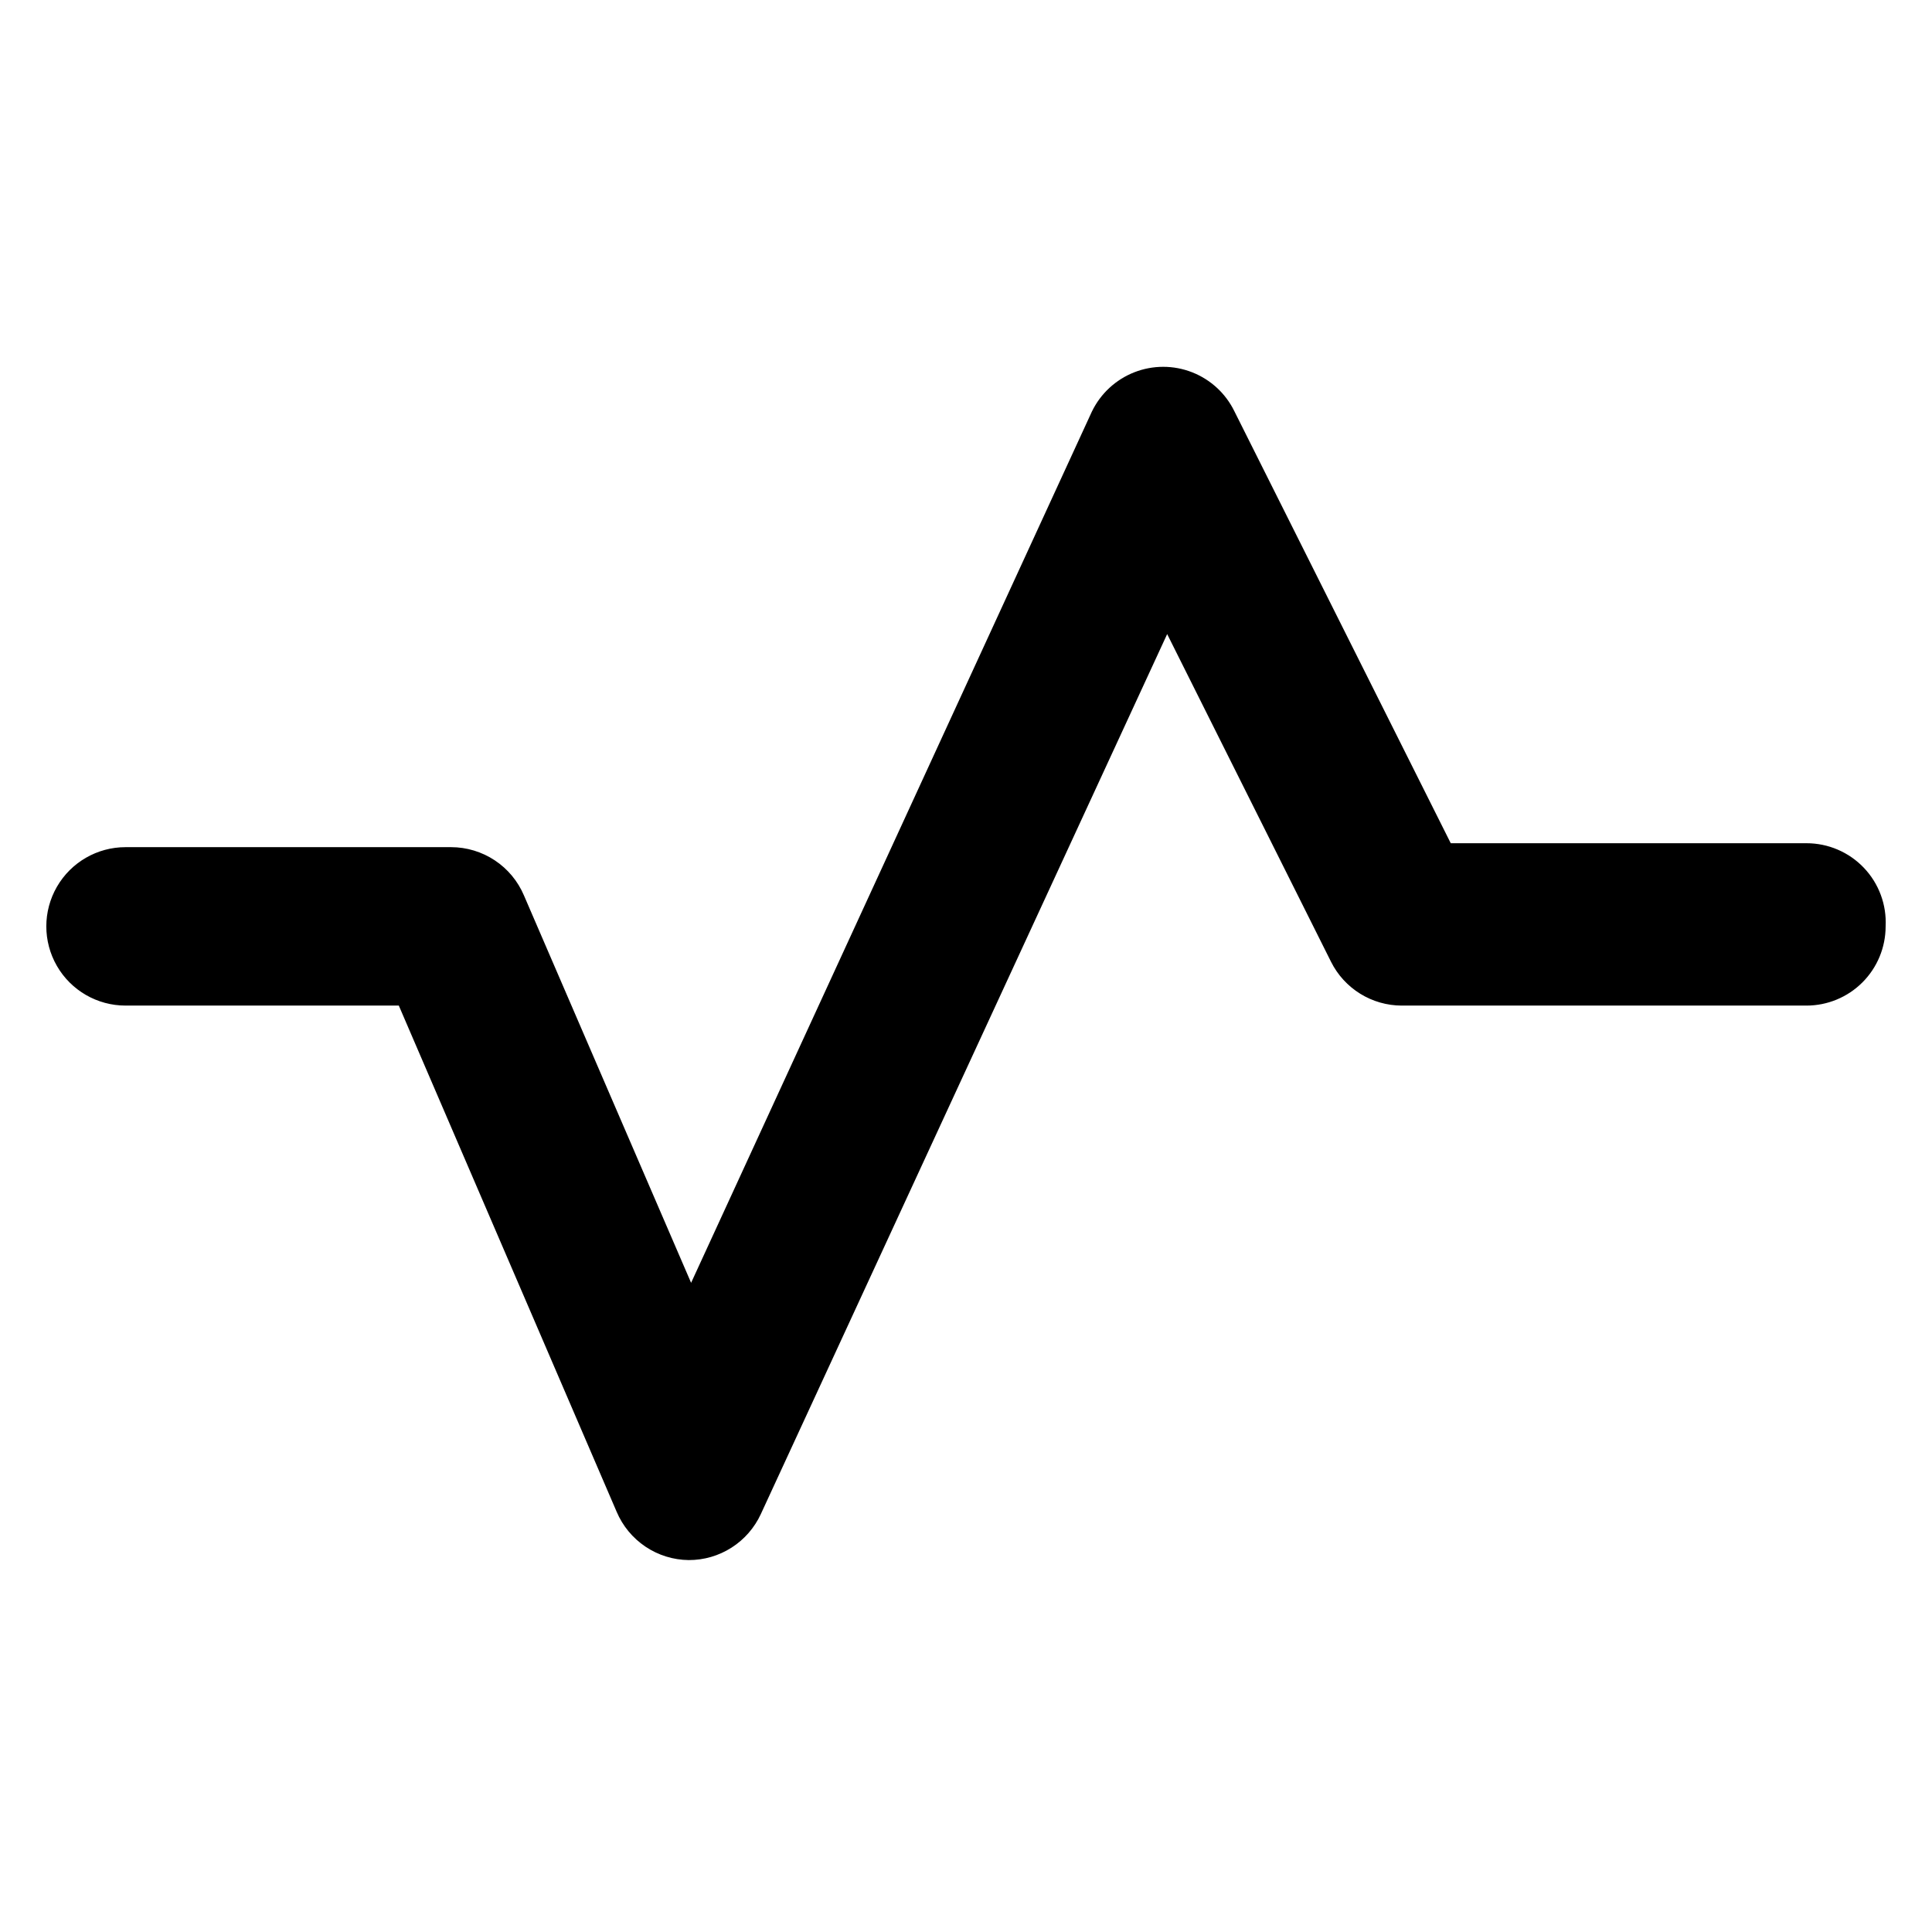
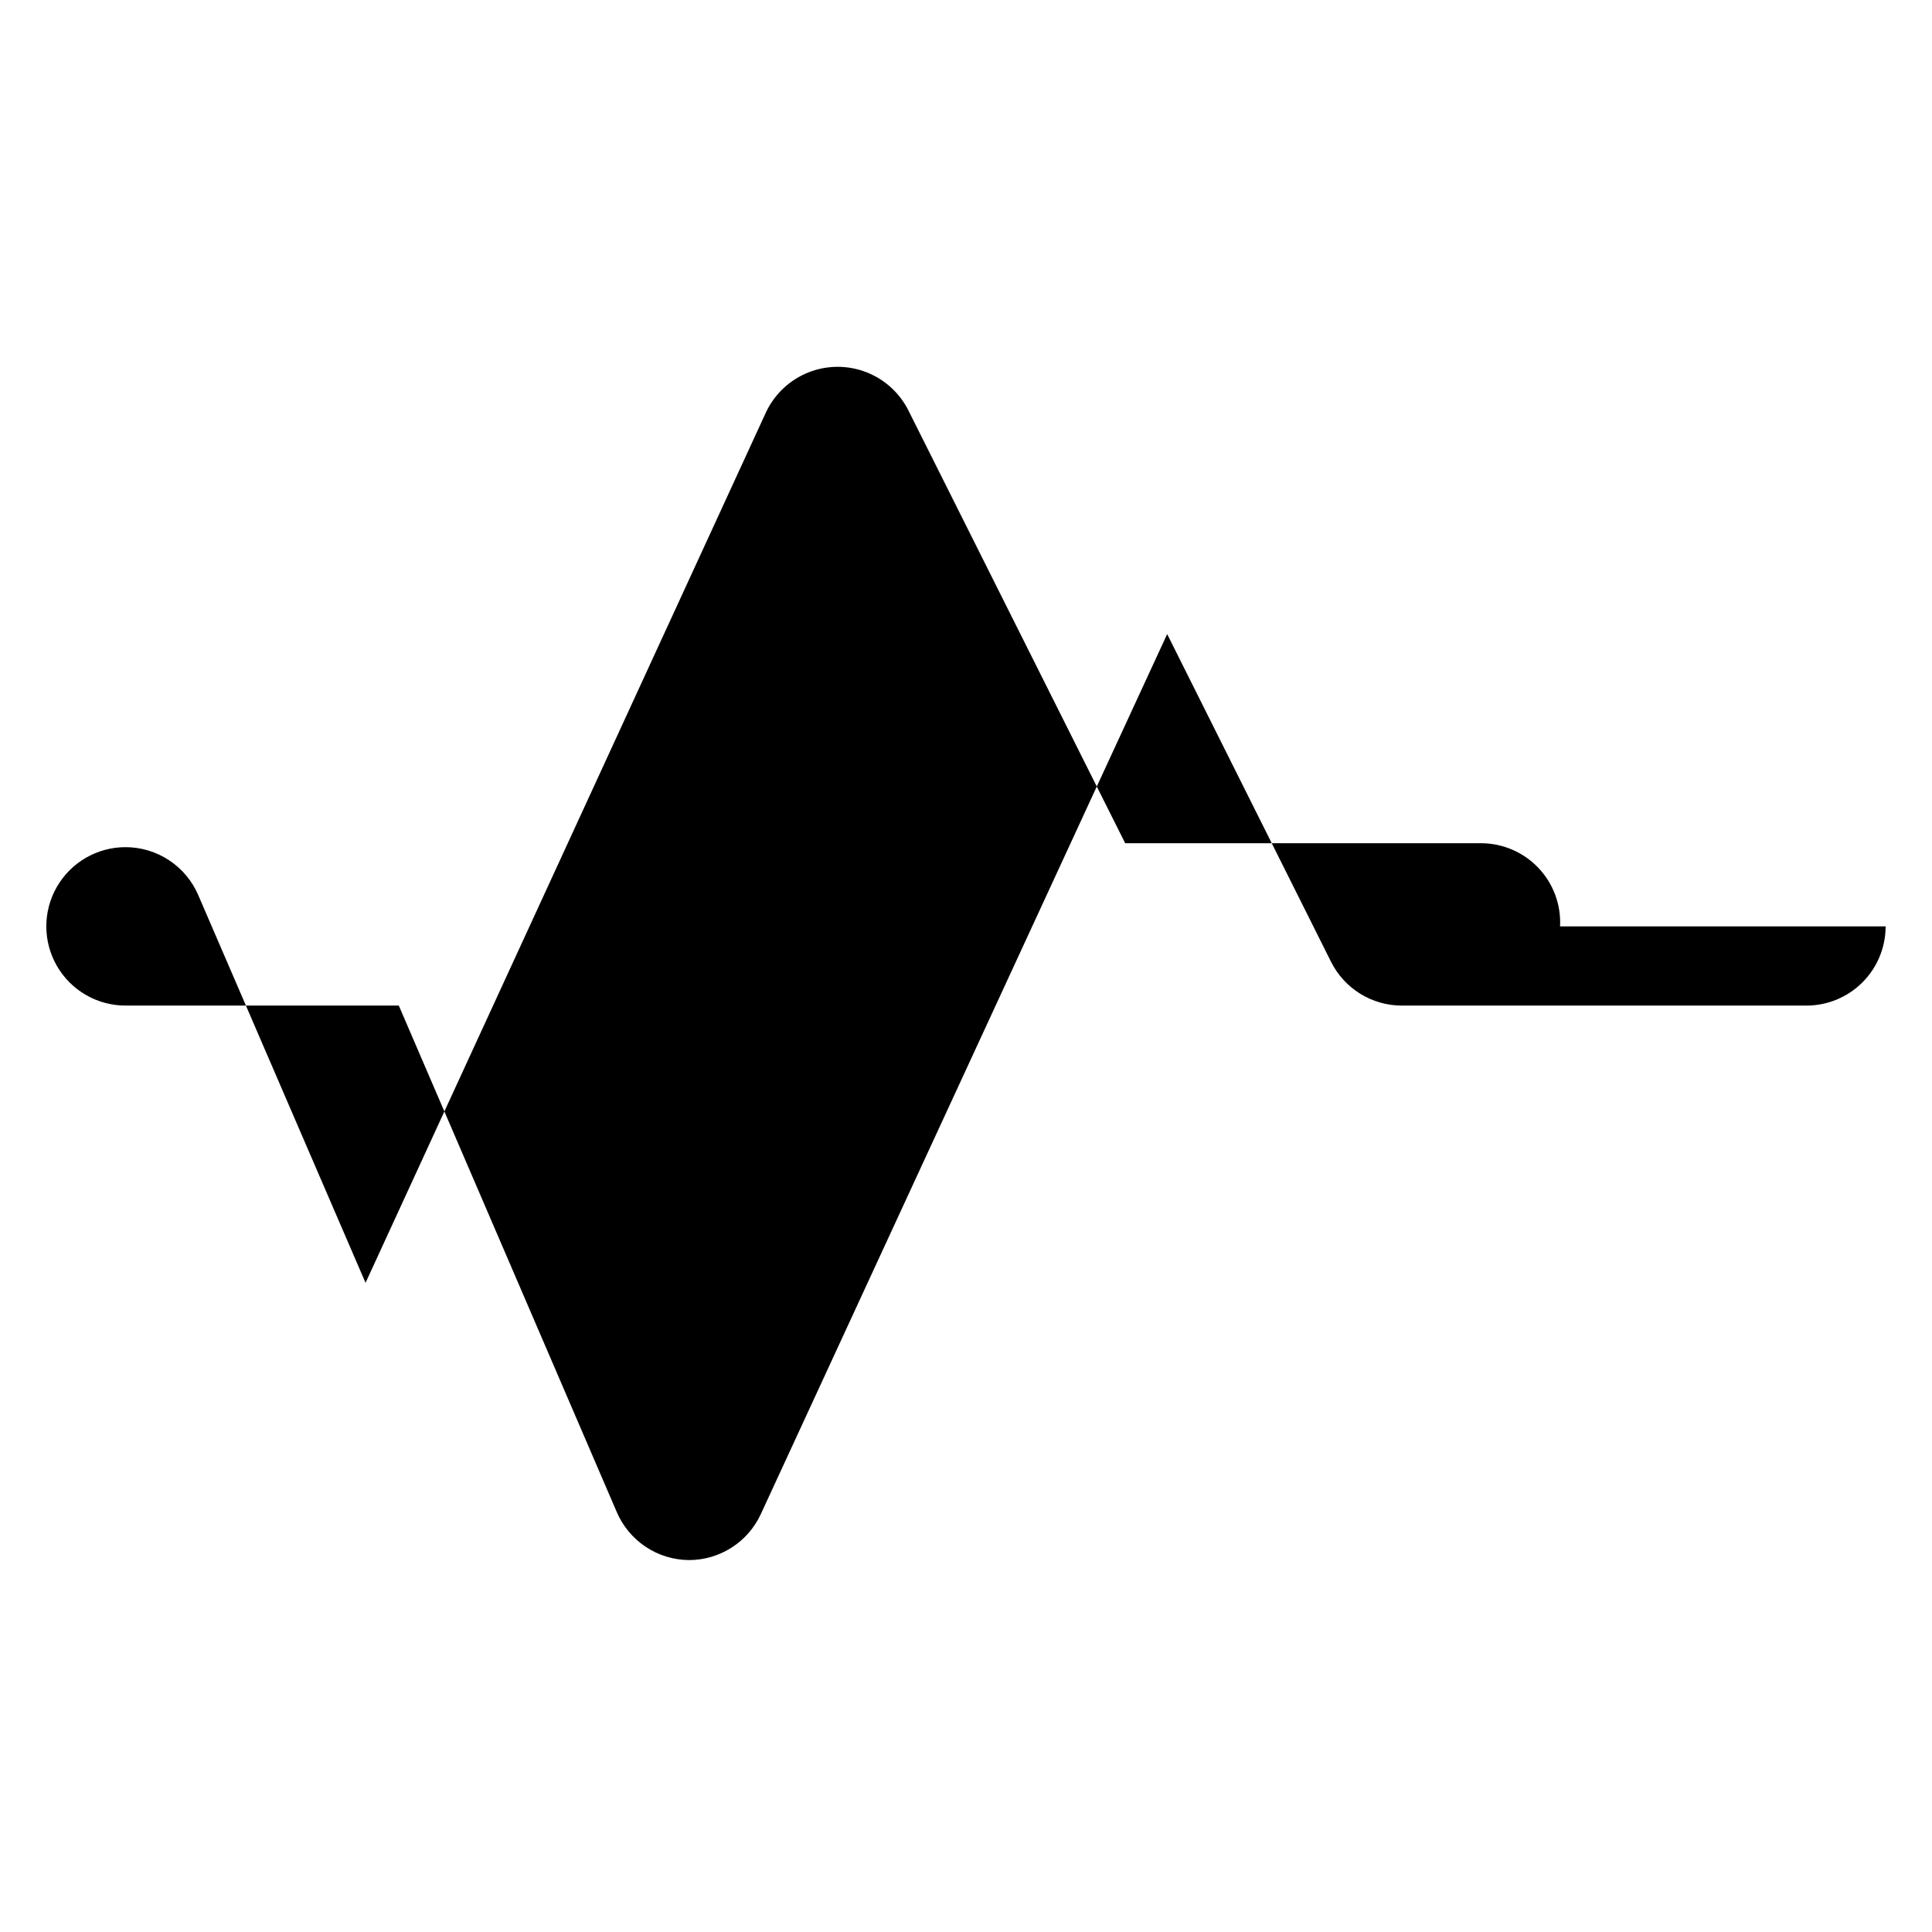
<svg xmlns="http://www.w3.org/2000/svg" fill="#000000" width="800px" height="800px" version="1.1" viewBox="144 144 512 512">
-   <path d="m643.71 389.5c0 5.566-2.211 10.906-6.148 14.844-3.934 3.934-9.273 6.148-14.844 6.148h-107.27c-3.875-0.012-7.672-1.098-10.969-3.137-3.301-2.039-5.969-4.949-7.711-8.41l-43.457-86.906-107.69 233.22c-1.688 3.644-4.383 6.731-7.769 8.887-3.383 2.16-7.316 3.301-11.332 3.289-4.086-0.043-8.07-1.277-11.461-3.551-3.394-2.277-6.051-5.492-7.644-9.254l-57.727-134.14h-72.422c-7.5 0-14.43-4.004-18.18-10.496-3.75-6.496-3.75-14.5 0-20.992 3.75-6.496 10.68-10.496 18.18-10.496h86.277c4.121 0.004 8.148 1.219 11.582 3.496 3.434 2.277 6.121 5.512 7.731 9.309l44.293 102.65 106.22-230.91v0.004c2.305-4.758 6.316-8.469 11.238-10.398 4.922-1.926 10.391-1.926 15.309 0 4.922 1.93 8.938 5.641 11.238 10.398l57.309 114.41h94.254c5.754-0.008 11.262 2.348 15.23 6.516 3.969 4.164 6.051 9.777 5.762 15.527z" />
+   <path d="m643.71 389.5c0 5.566-2.211 10.906-6.148 14.844-3.934 3.934-9.273 6.148-14.844 6.148h-107.27c-3.875-0.012-7.672-1.098-10.969-3.137-3.301-2.039-5.969-4.949-7.711-8.41l-43.457-86.906-107.69 233.22c-1.688 3.644-4.383 6.731-7.769 8.887-3.383 2.16-7.316 3.301-11.332 3.289-4.086-0.043-8.07-1.277-11.461-3.551-3.394-2.277-6.051-5.492-7.644-9.254l-57.727-134.14h-72.422c-7.5 0-14.43-4.004-18.18-10.496-3.75-6.496-3.75-14.5 0-20.992 3.75-6.496 10.68-10.496 18.18-10.496c4.121 0.004 8.148 1.219 11.582 3.496 3.434 2.277 6.121 5.512 7.731 9.309l44.293 102.65 106.22-230.91v0.004c2.305-4.758 6.316-8.469 11.238-10.398 4.922-1.926 10.391-1.926 15.309 0 4.922 1.93 8.938 5.641 11.238 10.398l57.309 114.41h94.254c5.754-0.008 11.262 2.348 15.23 6.516 3.969 4.164 6.051 9.777 5.762 15.527z" />
</svg>